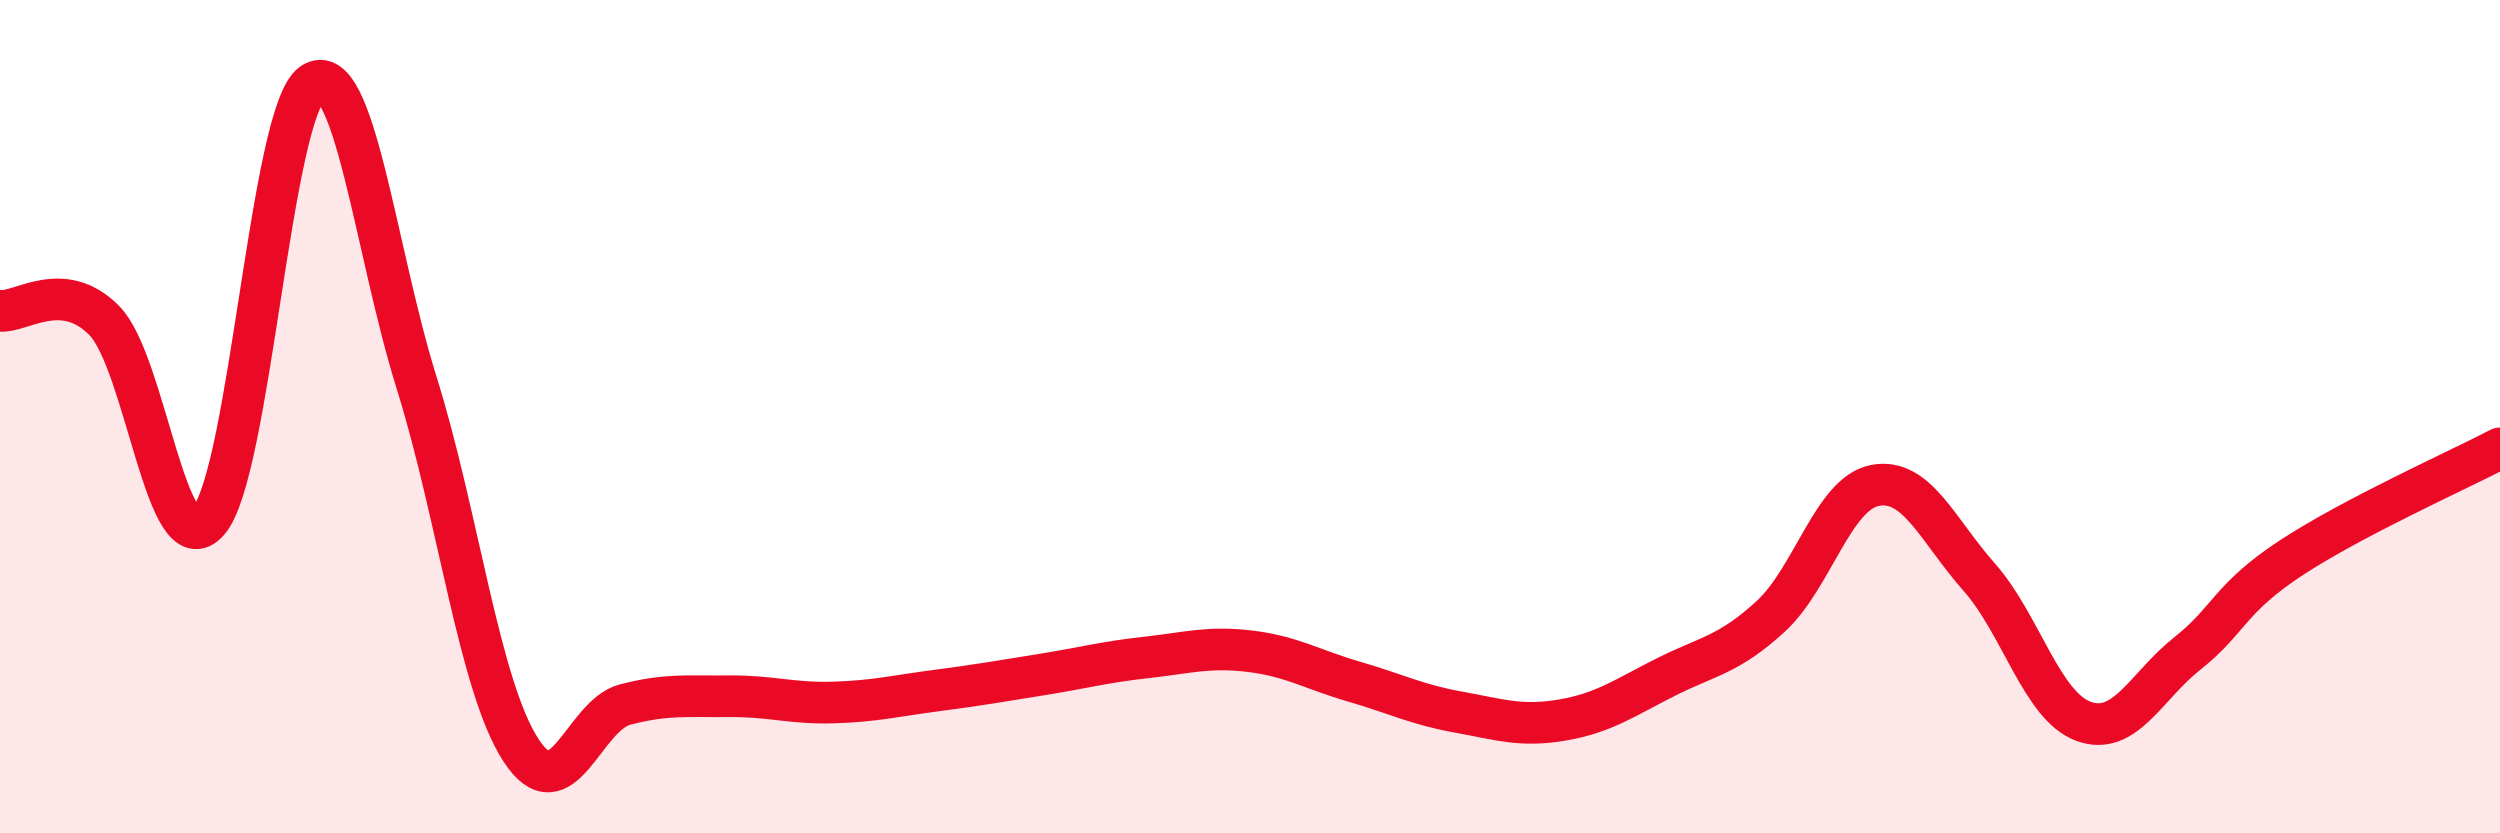
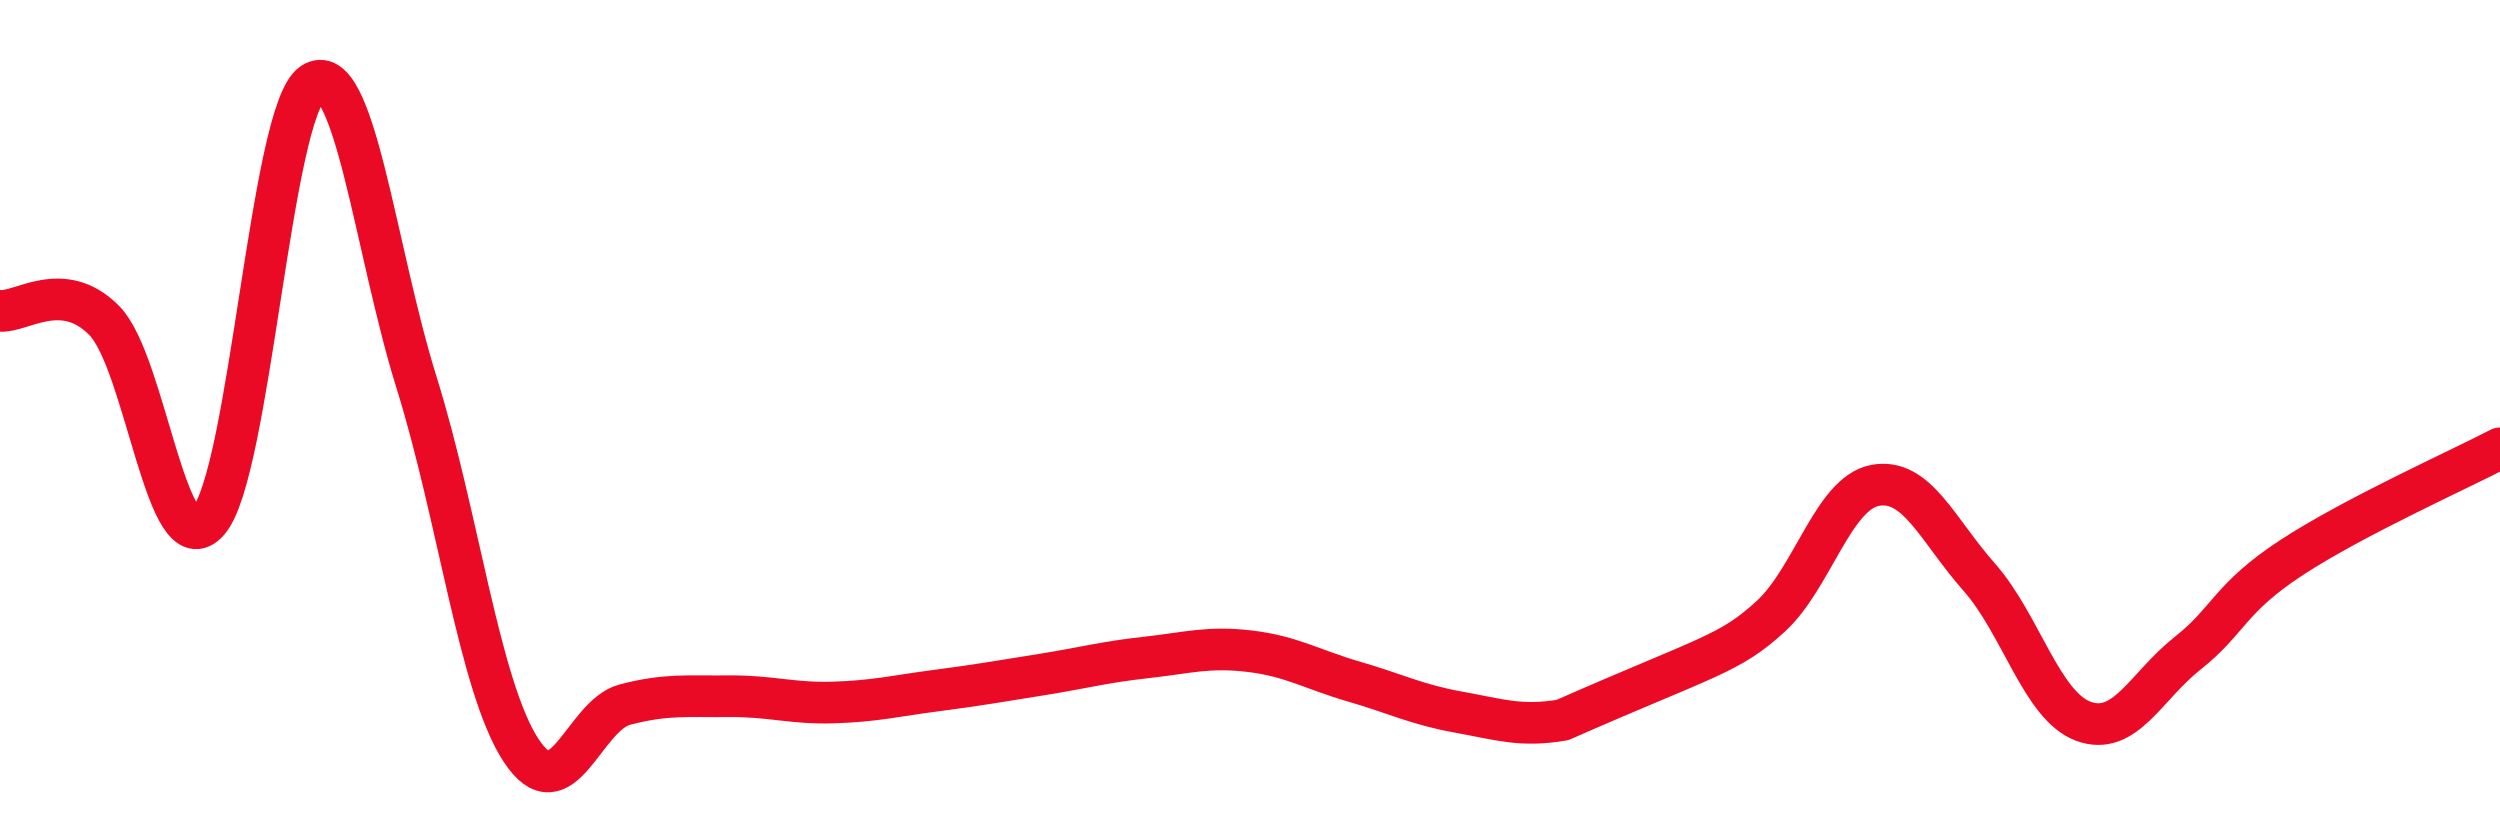
<svg xmlns="http://www.w3.org/2000/svg" width="60" height="20" viewBox="0 0 60 20">
-   <path d="M 0,7.46 C 0.5,7.51 1.5,6.68 2.5,7.69 C 3.5,8.7 4,13.65 5,12.51 C 6,11.37 6.5,2.66 7.5,2 C 8.5,1.34 9,5.99 10,9.19 C 11,12.39 11.5,16.46 12.5,18 C 13.5,19.54 14,17.17 15,16.91 C 16,16.65 16.5,16.72 17.5,16.71 C 18.5,16.7 19,16.89 20,16.86 C 21,16.83 21.5,16.7 22.5,16.57 C 23.5,16.44 24,16.35 25,16.19 C 26,16.03 26.5,15.89 27.5,15.78 C 28.5,15.67 29,15.51 30,15.63 C 31,15.75 31.5,16.07 32.5,16.36 C 33.5,16.65 34,16.91 35,17.09 C 36,17.27 36.5,17.45 37.5,17.28 C 38.5,17.11 39,16.74 40,16.24 C 41,15.74 41.5,15.71 42.5,14.79 C 43.5,13.87 44,11.84 45,11.65 C 46,11.46 46.5,12.72 47.5,13.85 C 48.5,14.98 49,16.94 50,17.31 C 51,17.68 51.5,16.47 52.5,15.68 C 53.5,14.89 53.5,14.36 55,13.38 C 56.5,12.4 59,11.28 60,10.76L60 20L0 20Z" fill="#EB0A25" opacity="0.1" stroke-linecap="round" stroke-linejoin="round" />
-   <path d="M 0,7.46 C 0.5,7.51 1.5,6.68 2.5,7.69 C 3.5,8.7 4,13.65 5,12.51 C 6,11.37 6.5,2.66 7.5,2 C 8.5,1.34 9,5.99 10,9.19 C 11,12.39 11.5,16.46 12.5,18 C 13.5,19.54 14,17.17 15,16.91 C 16,16.65 16.5,16.72 17.5,16.71 C 18.5,16.7 19,16.89 20,16.86 C 21,16.83 21.5,16.7 22.5,16.57 C 23.5,16.44 24,16.35 25,16.19 C 26,16.03 26.5,15.89 27.5,15.78 C 28.5,15.67 29,15.51 30,15.63 C 31,15.75 31.5,16.07 32.5,16.36 C 33.5,16.65 34,16.91 35,17.09 C 36,17.27 36.5,17.45 37.5,17.28 C 38.5,17.11 39,16.74 40,16.24 C 41,15.74 41.5,15.71 42.5,14.79 C 43.5,13.87 44,11.84 45,11.65 C 46,11.46 46.5,12.72 47.5,13.85 C 48.5,14.98 49,16.94 50,17.31 C 51,17.68 51.5,16.47 52.5,15.68 C 53.5,14.89 53.5,14.36 55,13.38 C 56.5,12.4 59,11.28 60,10.76" stroke="#EB0A25" stroke-width="1" fill="none" stroke-linecap="round" stroke-linejoin="round" />
+   <path d="M 0,7.46 C 0.5,7.51 1.5,6.68 2.5,7.69 C 3.5,8.7 4,13.65 5,12.51 C 6,11.37 6.5,2.66 7.5,2 C 8.5,1.34 9,5.99 10,9.19 C 11,12.39 11.5,16.46 12.5,18 C 13.5,19.54 14,17.17 15,16.91 C 16,16.65 16.5,16.72 17.5,16.71 C 18.5,16.7 19,16.89 20,16.86 C 21,16.83 21.5,16.7 22.5,16.57 C 23.5,16.44 24,16.35 25,16.19 C 26,16.03 26.5,15.89 27.5,15.78 C 28.5,15.67 29,15.51 30,15.63 C 31,15.75 31.5,16.07 32.5,16.36 C 33.5,16.65 34,16.91 35,17.09 C 36,17.27 36.5,17.45 37.5,17.28 C 41,15.74 41.5,15.71 42.5,14.79 C 43.5,13.87 44,11.84 45,11.65 C 46,11.46 46.5,12.72 47.5,13.85 C 48.5,14.98 49,16.94 50,17.31 C 51,17.68 51.5,16.47 52.5,15.68 C 53.5,14.89 53.5,14.36 55,13.38 C 56.5,12.4 59,11.28 60,10.76" stroke="#EB0A25" stroke-width="1" fill="none" stroke-linecap="round" stroke-linejoin="round" />
</svg>